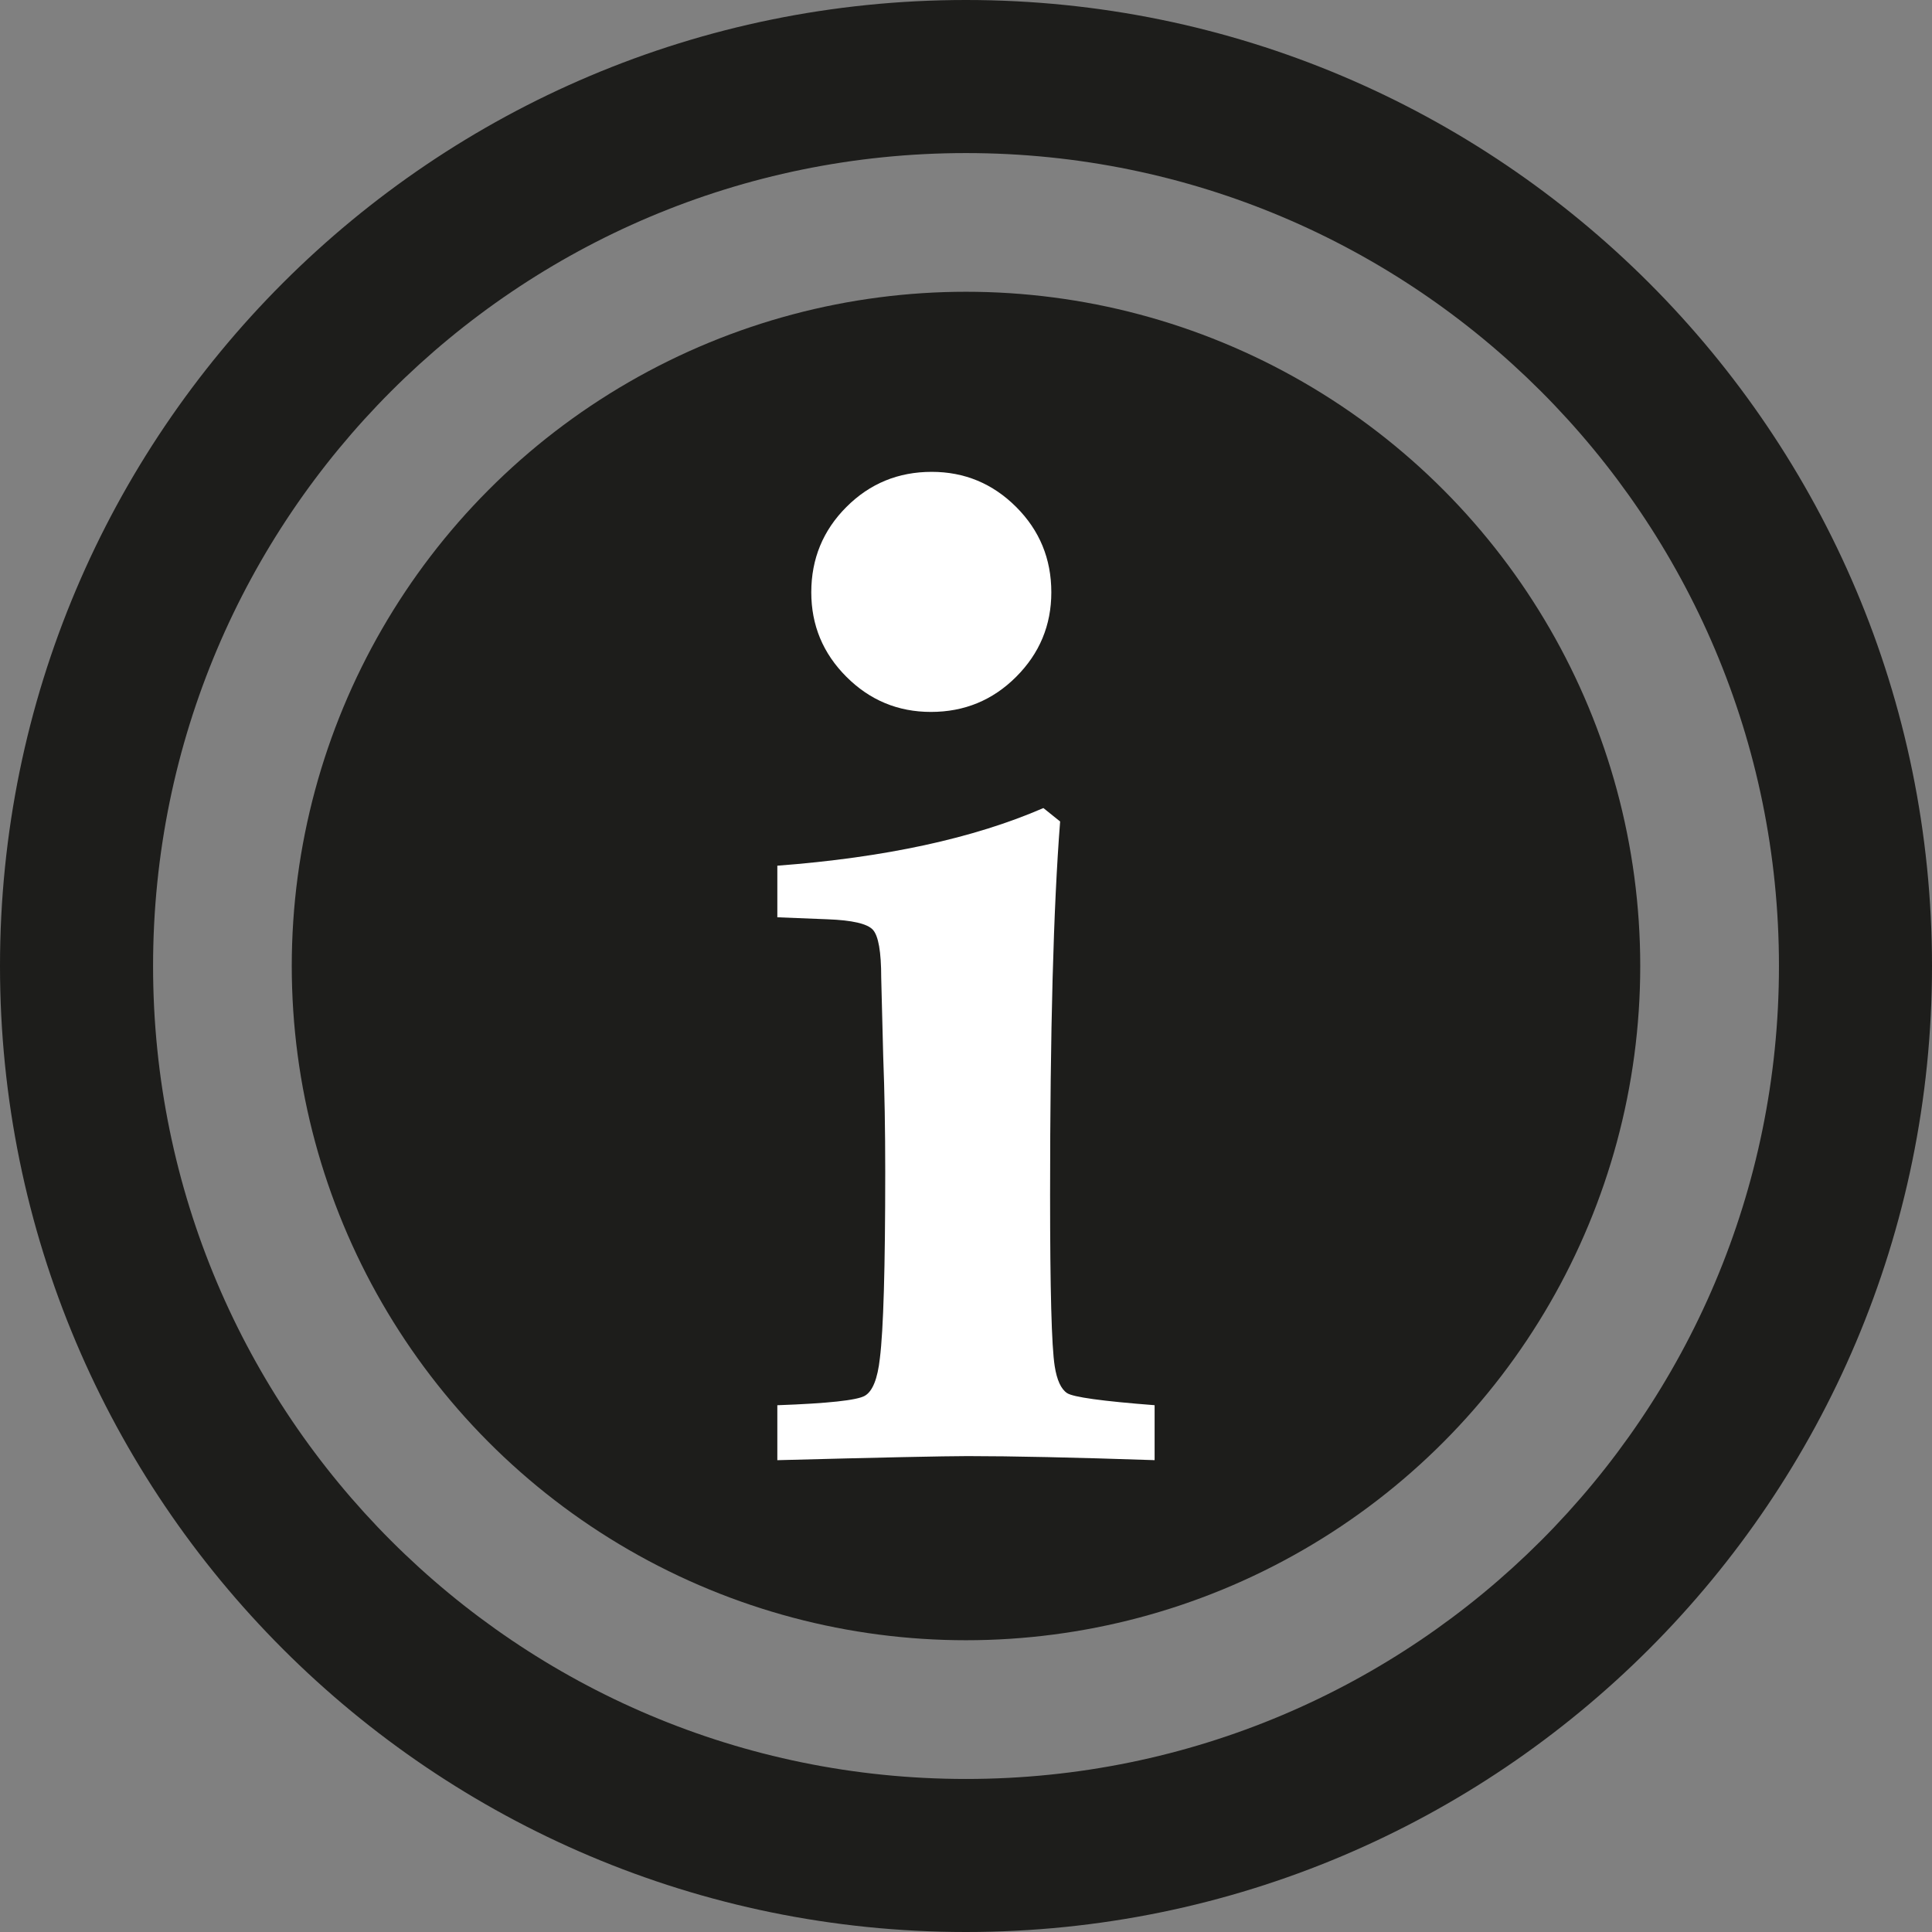
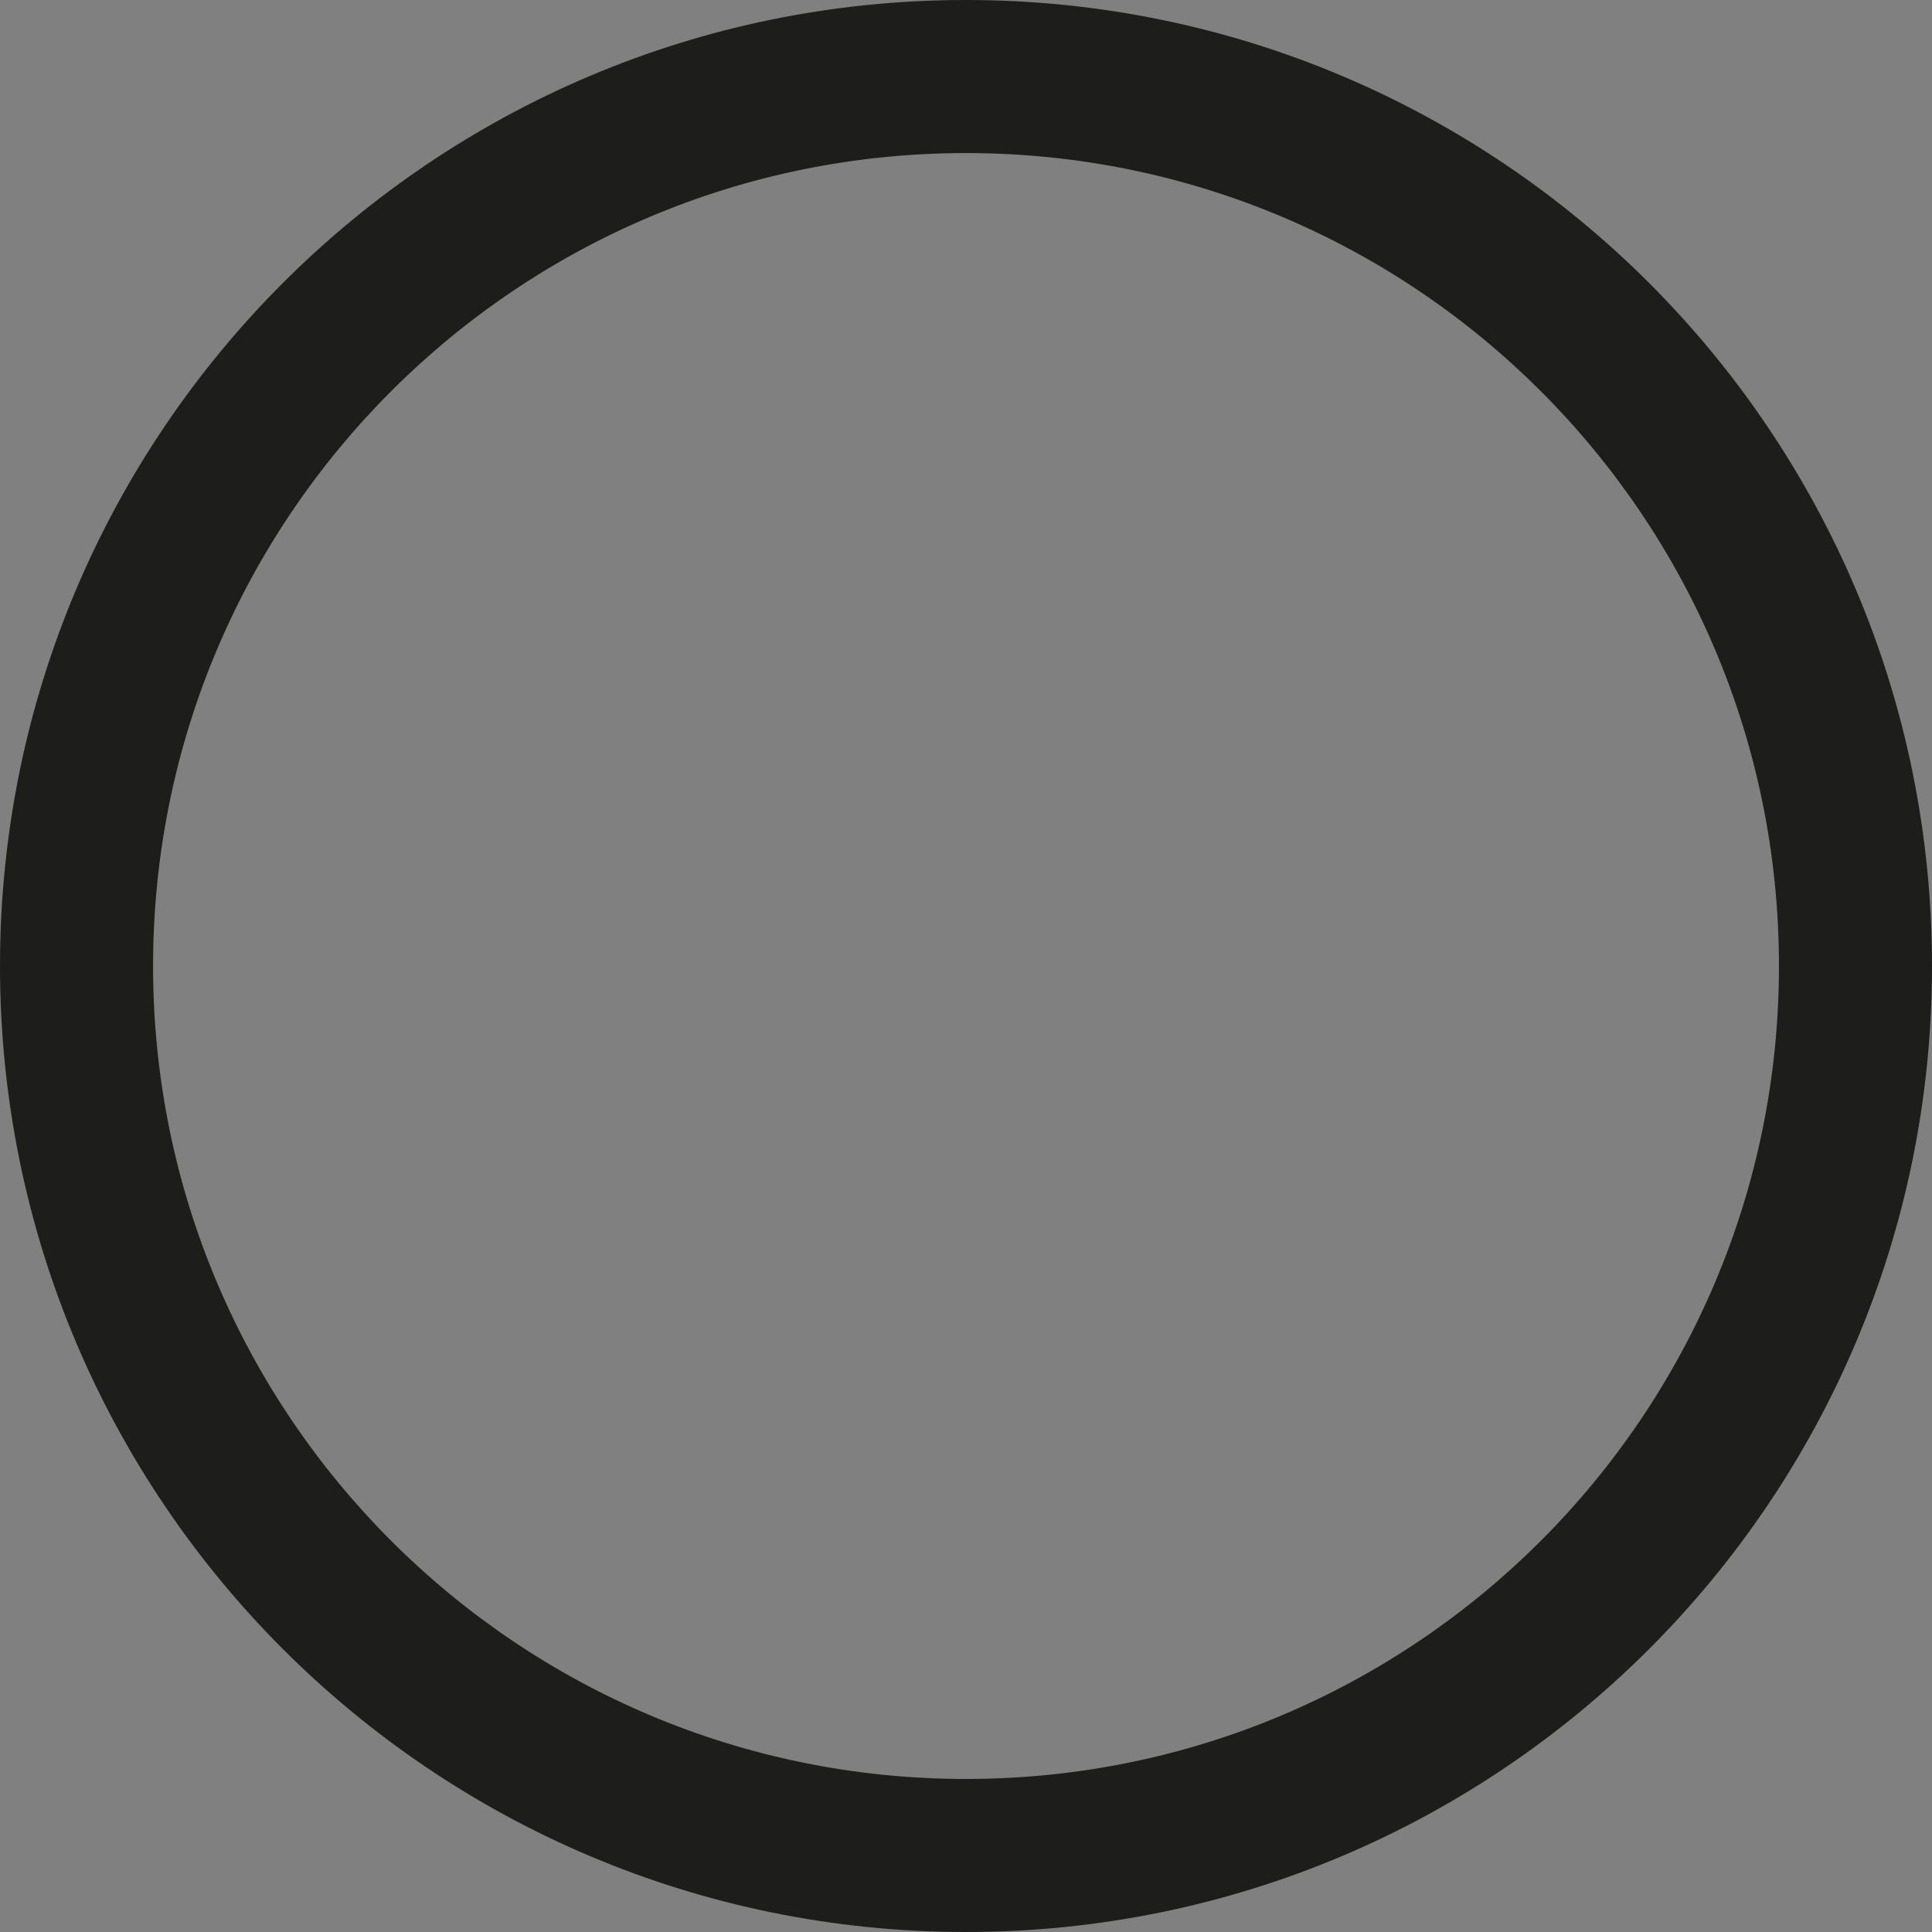
<svg xmlns="http://www.w3.org/2000/svg" version="1.1" id="Calque_1" x="0px" y="0px" width="61px" height="61px" viewBox="0 0 61 61" enable-background="new 0 0 61 61" xml:space="preserve">
  <rect x="0" y="0" width="61" height="61" fill="#808080" stroke="none" />
  <g>
    <g>
-       <circle fill="#1D1D1B" cx="30.5" cy="30.5" r="21.288" />
      <path fill="#1D1D1B" d="M30.498,0C13.655,0,0,13.655,0,30.5C0,47.345,13.655,61,30.498,61C47.346,61,61,47.345,61,30.5    C61,13.655,47.346,0,30.498,0z M30.5,56.168c-14.176,0-25.667-11.493-25.667-25.667c0-14.176,11.491-25.668,25.667-25.668    c14.174,0,25.668,11.492,25.668,25.668C56.168,44.675,44.674,56.168,30.5,56.168z" />
    </g>
  </g>
  <g>
-     <path fill="#FFFFFF" d="M24.543,46.103v-1.735c1.594-0.057,2.515-0.156,2.762-0.298c0.246-0.141,0.404-0.536,0.476-1.186   c0.112-0.891,0.169-2.854,0.169-5.89c0-1.315-0.021-2.529-0.064-3.646l-0.063-2.479c0-0.819-0.088-1.324-0.265-1.515   c-0.177-0.191-0.653-0.3-1.428-0.329l-1.587-0.063v-1.629c3.399-0.257,6.199-0.864,8.4-1.82l0.529,0.424   c-0.212,2.701-0.317,6.632-0.317,11.792c0,2.981,0.047,4.785,0.146,5.408c0.069,0.438,0.2,0.721,0.389,0.847   c0.188,0.128,1.111,0.255,2.765,0.383v1.735c-2.543-0.086-4.512-0.128-5.903-0.128C29.806,45.975,27.804,46.017,24.543,46.103z" />
-     <path fill="#FFFFFF" d="M29.417,14.898c1.038,0,1.927,0.37,2.667,1.109s1.11,1.638,1.11,2.694c0,1.04-0.371,1.929-1.11,2.668   c-0.739,0.74-1.637,1.109-2.691,1.109c-1.042,0-1.93-0.37-2.669-1.109c-0.74-0.739-1.109-1.629-1.109-2.668   c0-1.056,0.37-1.955,1.109-2.694C27.462,15.268,28.36,14.898,29.417,14.898z" />
-   </g>
+     </g>
</svg>